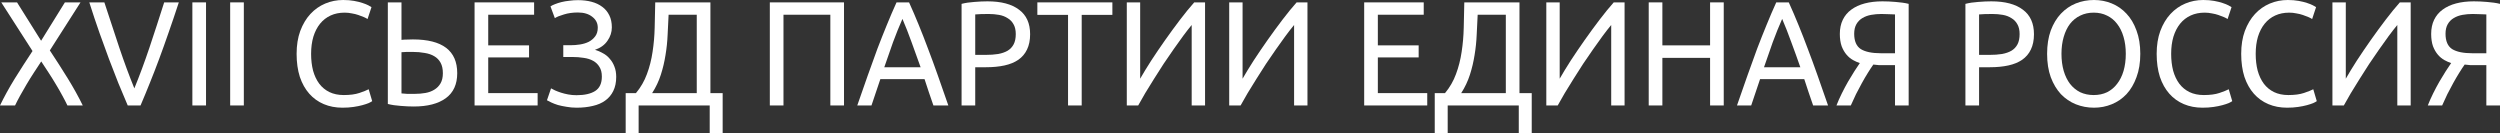
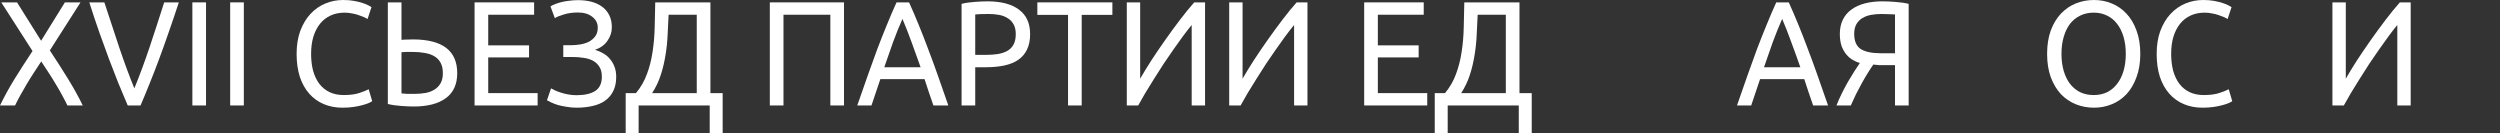
<svg xmlns="http://www.w3.org/2000/svg" width="752" height="40" viewBox="0 0 752 40" fill="none">
  <rect x="0" y="0" width="752" height="40" fill="#333333" stroke="none" />
  <path d="M20.28 31.723C19.857 30.828 19.349 29.843 18.756 28.77C18.163 27.666 17.514 26.532 16.809 25.369C16.103 24.176 15.369 22.998 14.607 21.834C13.845 20.641 13.111 19.523 12.405 18.479C11.7 19.523 10.966 20.641 10.204 21.834C9.442 22.998 8.708 24.176 8.002 25.369C7.325 26.532 6.675 27.666 6.054 28.77C5.462 29.843 4.954 30.828 4.53 31.723H0C1.27 29.098 2.738 26.428 4.403 23.714C6.097 20.999 7.889 18.21 9.78 15.347L0.381 0.716H5.123L12.363 12.259L19.518 0.716H24.218L14.988 15.168C16.907 18.061 18.714 20.88 20.407 23.624C22.101 26.368 23.597 29.068 24.895 31.723H20.28Z" fill="white" />
  <path d="M53.79 0.716C52.718 3.997 51.687 7.04 50.699 9.843C49.74 12.617 48.794 15.257 47.863 17.763C46.931 20.268 46 22.67 45.068 24.966C44.165 27.233 43.234 29.485 42.274 31.723H38.421C37.461 29.485 36.516 27.233 35.584 24.966C34.681 22.67 33.75 20.268 32.79 17.763C31.858 15.257 30.899 12.617 29.911 9.843C28.923 7.04 27.907 3.997 26.863 0.716H31.393C32.917 5.429 34.413 9.963 35.881 14.318C37.349 18.673 38.859 22.759 40.411 26.577C41.964 22.789 43.474 18.717 44.941 14.362C46.409 9.978 47.891 5.429 49.387 0.716H53.79Z" fill="white" />
  <path d="M57.865 0.716H61.972V31.723H57.865V0.716Z" fill="white" />
  <path d="M69.236 0.716H73.343V31.723H69.236V0.716Z" fill="white" />
  <path d="M103.022 32.394C100.962 32.394 99.085 32.036 97.391 31.32C95.698 30.604 94.244 29.56 93.03 28.188C91.817 26.816 90.871 25.131 90.194 23.132C89.544 21.104 89.22 18.792 89.22 16.197C89.22 13.602 89.587 11.305 90.321 9.306C91.083 7.278 92.099 5.578 93.369 4.206C94.639 2.834 96.121 1.79 97.815 1.074C99.508 0.358 101.315 0 103.234 0C104.448 0 105.534 0.089 106.494 0.268C107.482 0.447 108.329 0.656 109.034 0.895C109.768 1.133 110.361 1.372 110.813 1.611C111.264 1.849 111.575 2.028 111.744 2.148L110.559 5.727C110.305 5.548 109.938 5.354 109.458 5.145C108.978 4.937 108.428 4.728 107.807 4.519C107.214 4.31 106.551 4.146 105.817 4.027C105.111 3.878 104.391 3.803 103.657 3.803C102.105 3.803 100.708 4.087 99.466 4.653C98.224 5.22 97.165 6.04 96.29 7.114C95.415 8.188 94.738 9.5 94.258 11.052C93.806 12.573 93.581 14.288 93.581 16.197C93.581 18.046 93.778 19.732 94.173 21.253C94.597 22.774 95.218 24.087 96.036 25.19C96.855 26.264 97.871 27.099 99.085 27.696C100.327 28.292 101.766 28.591 103.403 28.591C105.295 28.591 106.861 28.382 108.103 27.964C109.345 27.547 110.276 27.174 110.897 26.846L111.956 30.425C111.758 30.574 111.405 30.768 110.897 31.007C110.389 31.215 109.754 31.424 108.992 31.633C108.23 31.842 107.341 32.021 106.325 32.17C105.309 32.319 104.208 32.394 103.022 32.394Z" fill="white" />
  <path d="M137.534 22.013C137.534 25.354 136.391 27.86 134.104 29.53C131.818 31.201 128.6 32.036 124.451 32.036C123.265 32.036 121.967 31.976 120.556 31.857C119.144 31.767 117.846 31.573 116.66 31.275V0.716H120.767V11.991C121.332 11.931 121.896 11.902 122.461 11.902C123.054 11.872 123.632 11.857 124.197 11.857C133.088 11.857 137.534 15.242 137.534 22.013ZM133.215 22.013C133.215 20.761 132.989 19.717 132.538 18.881C132.086 18.046 131.451 17.39 130.632 16.913C129.842 16.436 128.882 16.107 127.753 15.928C126.653 15.72 125.425 15.615 124.07 15.615C123.534 15.615 122.983 15.615 122.419 15.615C121.882 15.615 121.332 15.645 120.767 15.705V28.098C121.275 28.158 121.84 28.203 122.461 28.233C123.11 28.233 123.886 28.233 124.79 28.233C125.89 28.233 126.949 28.143 127.965 27.964C128.981 27.785 129.87 27.457 130.632 26.98C131.423 26.503 132.044 25.876 132.495 25.101C132.975 24.295 133.215 23.266 133.215 22.013Z" fill="white" />
  <path d="M142.75 31.723V0.716H160.66V4.43H146.857V13.646H159.136V17.271H146.857V28.009H161.718V31.723H142.75Z" fill="white" />
  <path d="M169.436 13.602H171.638C172.569 13.602 173.515 13.527 174.475 13.378C175.434 13.229 176.309 12.96 177.1 12.573C177.89 12.155 178.539 11.603 179.047 10.917C179.555 10.231 179.809 9.366 179.809 8.322C179.809 6.98 179.259 5.891 178.158 5.056C177.085 4.191 175.646 3.758 173.839 3.758C172.287 3.758 170.89 3.952 169.648 4.34C168.406 4.698 167.489 5.071 166.896 5.459L165.583 1.924C165.922 1.685 166.374 1.462 166.938 1.253C167.531 1.014 168.18 0.805 168.886 0.626C169.62 0.447 170.41 0.313 171.257 0.224C172.104 0.104 172.979 0.045 173.882 0.045C175.35 0.045 176.704 0.209 177.946 0.537C179.188 0.865 180.261 1.372 181.164 2.058C182.067 2.714 182.773 3.565 183.281 4.609C183.789 5.623 184.043 6.831 184.043 8.233C184.043 9.664 183.606 11.007 182.731 12.259C181.884 13.512 180.628 14.422 178.962 14.989C179.809 15.227 180.614 15.57 181.376 16.018C182.166 16.436 182.844 16.987 183.408 17.673C184.001 18.33 184.467 19.105 184.805 20C185.172 20.895 185.356 21.939 185.356 23.132C185.356 24.773 185.059 26.189 184.467 27.383C183.902 28.546 183.098 29.5 182.053 30.246C181.037 30.992 179.795 31.529 178.327 31.857C176.86 32.215 175.237 32.394 173.458 32.394C172.386 32.394 171.37 32.304 170.41 32.125C169.45 31.976 168.589 31.797 167.827 31.588C167.065 31.35 166.402 31.096 165.837 30.828C165.273 30.559 164.835 30.336 164.525 30.157L165.753 26.577C166.063 26.756 166.472 26.965 166.981 27.204C167.517 27.442 168.11 27.666 168.759 27.875C169.408 28.084 170.128 28.262 170.918 28.412C171.708 28.561 172.541 28.635 173.416 28.635C175.815 28.635 177.678 28.218 179.005 27.383C180.36 26.517 181.037 25.071 181.037 23.043C181.037 21.849 180.797 20.88 180.317 20.134C179.866 19.359 179.231 18.747 178.412 18.3C177.622 17.852 176.676 17.554 175.575 17.405C174.503 17.226 173.331 17.137 172.061 17.137H169.436V13.602Z" fill="white" />
  <path d="M192.099 31.723V40H188.204V28.009H191.294C192.734 26.279 193.835 24.37 194.597 22.282C195.387 20.164 195.952 17.942 196.29 15.615C196.657 13.259 196.869 10.828 196.926 8.322C197.01 5.817 197.067 3.281 197.095 0.716H213.692V28.009H217.375V40H213.48V31.723H192.099ZM201.117 4.43C201.032 6.398 200.934 8.412 200.821 10.47C200.736 12.498 200.524 14.527 200.186 16.555C199.875 18.553 199.409 20.522 198.788 22.461C198.167 24.4 197.292 26.249 196.163 28.009H209.585V4.43H201.117Z" fill="white" />
  <path d="M253.876 0.716V31.723H249.769V4.43H235.67V31.723H231.563V0.716H253.876Z" fill="white" />
  <path d="M280.771 31.723C280.291 30.38 279.839 29.068 279.416 27.785C278.992 26.473 278.555 25.145 278.103 23.803H264.809L262.141 31.723H257.865C258.994 28.442 260.053 25.414 261.041 22.64C262.028 19.836 262.988 17.181 263.92 14.676C264.879 12.17 265.825 9.784 266.756 7.517C267.688 5.22 268.662 2.953 269.678 0.716H273.446C274.462 2.953 275.436 5.22 276.367 7.517C277.299 9.784 278.23 12.17 279.162 14.676C280.121 17.181 281.095 19.836 282.083 22.64C283.071 25.414 284.129 28.442 285.258 31.723H280.771ZM276.918 20.224C276.014 17.629 275.111 15.123 274.208 12.707C273.333 10.261 272.416 7.919 271.456 5.682C270.468 7.919 269.522 10.261 268.619 12.707C267.744 15.123 266.869 17.629 265.994 20.224H276.918Z" fill="white" />
  <path d="M297.032 0.403C301.153 0.403 304.315 1.238 306.516 2.908C308.746 4.549 309.861 7.01 309.861 10.291C309.861 12.081 309.551 13.617 308.93 14.899C308.337 16.152 307.462 17.181 306.305 17.987C305.176 18.762 303.793 19.329 302.155 19.687C300.518 20.045 298.67 20.224 296.609 20.224H293.349V31.723H289.242V1.163C290.399 0.865 291.684 0.671 293.095 0.582C294.534 0.462 295.847 0.403 297.032 0.403ZM297.371 4.206C295.621 4.206 294.28 4.251 293.349 4.34V16.51H296.44C297.851 16.51 299.121 16.421 300.25 16.242C301.379 16.033 302.325 15.705 303.087 15.257C303.877 14.78 304.484 14.139 304.907 13.333C305.331 12.528 305.543 11.499 305.543 10.246C305.543 9.053 305.317 8.069 304.865 7.293C304.442 6.518 303.849 5.906 303.087 5.459C302.353 4.981 301.492 4.653 300.504 4.474C299.516 4.295 298.472 4.206 297.371 4.206Z" fill="white" />
  <path d="M334.604 0.716V4.474H325.374V31.723H321.267V4.474H312.037V0.716H334.604Z" fill="white" />
  <path d="M338.941 31.723V0.716H342.963V23.669C343.866 22.088 344.967 20.283 346.266 18.255C347.592 16.227 348.989 14.168 350.457 12.081C351.953 9.963 353.449 7.919 354.945 5.951C356.469 3.952 357.895 2.207 359.221 0.716H362.481V31.723H358.459V7.517C357.669 8.471 356.808 9.575 355.877 10.828C354.945 12.081 353.985 13.423 352.997 14.855C352.01 16.256 351.008 17.718 349.991 19.239C349.003 20.761 348.044 22.267 347.112 23.758C346.181 25.22 345.306 26.637 344.487 28.009C343.697 29.381 342.991 30.619 342.37 31.723H338.941Z" fill="white" />
  <path d="M369.744 31.723V0.716H373.766V23.669C374.67 22.088 375.77 20.283 377.069 18.255C378.396 16.227 379.793 14.168 381.26 12.081C382.756 9.963 384.252 7.919 385.748 5.951C387.273 3.952 388.698 2.207 390.025 0.716H393.285V31.723H389.263V7.517C388.472 8.471 387.611 9.575 386.68 10.828C385.748 12.081 384.789 13.423 383.801 14.855C382.813 16.256 381.811 17.718 380.795 19.239C379.807 20.761 378.847 22.267 377.916 23.758C376.984 25.22 376.109 26.637 375.291 28.009C374.5 29.381 373.795 30.619 373.174 31.723H369.744Z" fill="white" />
  <path d="M410.347 31.723V0.716H428.256V4.43H414.454V13.646H426.732V17.271H414.454V28.009H429.315V31.723H410.347Z" fill="white" />
  <path d="M435.466 31.723V40H431.571V28.009H434.662C436.101 26.279 437.202 24.37 437.964 22.282C438.754 20.164 439.319 17.942 439.658 15.615C440.025 13.259 440.236 10.828 440.293 8.322C440.377 5.817 440.434 3.281 440.462 0.716H457.059V28.009H460.743V40H456.847V31.723H435.466ZM444.484 4.43C444.4 6.398 444.301 8.412 444.188 10.47C444.103 12.498 443.892 14.527 443.553 16.555C443.242 18.553 442.777 20.522 442.156 22.461C441.535 24.4 440.66 26.249 439.531 28.009H452.952V4.43H444.484Z" fill="white" />
-   <path d="M465.131 31.723V0.716H469.154V23.669C470.057 22.088 471.158 20.283 472.456 18.255C473.783 16.227 475.18 14.168 476.648 12.081C478.143 9.963 479.639 7.919 481.135 5.951C482.66 3.952 484.085 2.207 485.412 0.716H488.672V31.723H484.65V7.517C483.859 8.471 482.998 9.575 482.067 10.828C481.135 12.081 480.176 13.423 479.188 14.855C478.2 16.256 477.198 17.718 476.182 19.239C475.194 20.761 474.234 22.267 473.303 23.758C472.371 25.22 471.496 26.637 470.678 28.009C469.887 29.381 469.182 30.619 468.561 31.723H465.131Z" fill="white" />
-   <path d="M514.394 0.716H518.501V31.723H514.394V17.405H500.042V31.723H495.935V0.716H500.042V13.646H514.394V0.716Z" fill="white" />
  <path d="M545.39 31.723C544.91 30.38 544.459 29.068 544.035 27.785C543.612 26.473 543.174 25.145 542.723 23.803H529.428L526.761 31.723H522.485C523.614 28.442 524.672 25.414 525.66 22.64C526.648 19.836 527.608 17.181 528.539 14.676C529.499 12.17 530.444 9.784 531.376 7.517C532.307 5.22 533.281 2.953 534.297 0.716H538.065C539.081 2.953 540.055 5.22 540.987 7.517C541.918 9.784 542.85 12.17 543.781 14.676C544.741 17.181 545.715 19.836 546.703 22.64C547.69 25.414 548.749 28.442 549.878 31.723H545.39ZM541.537 20.224C540.634 17.629 539.731 15.123 538.828 12.707C537.952 10.261 537.035 7.919 536.075 5.682C535.088 7.919 534.142 10.261 533.239 12.707C532.364 15.123 531.489 17.629 530.614 20.224H541.537Z" fill="white" />
  <path d="M565.912 4.206C564.84 4.206 563.809 4.295 562.822 4.474C561.862 4.653 561.001 4.966 560.239 5.414C559.477 5.861 558.87 6.473 558.418 7.248C557.967 8.024 557.741 8.993 557.741 10.157C557.741 12.364 558.404 13.9 559.731 14.765C561.086 15.6 563.104 16.018 565.785 16.018H570.019V4.34C569.709 4.34 569.342 4.325 568.918 4.295C568.551 4.265 568.114 4.251 567.606 4.251C567.126 4.221 566.561 4.206 565.912 4.206ZM566.251 0.403C566.844 0.403 567.479 0.418 568.156 0.447C568.834 0.477 569.511 0.522 570.188 0.582C570.894 0.641 571.586 0.716 572.263 0.805C572.941 0.895 573.562 1.014 574.126 1.163V31.723H570.019V19.597H566.505C566.11 19.597 565.686 19.597 565.235 19.597C564.811 19.567 564.233 19.508 563.499 19.418C562.991 20.134 562.44 20.969 561.848 21.924C561.255 22.878 560.662 23.893 560.069 24.966C559.477 26.04 558.884 27.159 558.291 28.322C557.727 29.485 557.205 30.619 556.725 31.723H552.406C552.858 30.559 553.394 29.351 554.015 28.098C554.636 26.846 555.271 25.652 555.92 24.519C556.598 23.386 557.233 22.341 557.826 21.387C558.446 20.403 558.983 19.597 559.434 18.971C558.785 18.762 558.108 18.464 557.402 18.076C556.696 17.688 556.047 17.151 555.455 16.465C554.862 15.779 554.368 14.929 553.973 13.915C553.606 12.871 553.422 11.633 553.422 10.201C553.422 8.591 553.719 7.174 554.311 5.951C554.904 4.728 555.751 3.714 556.852 2.908C557.981 2.073 559.336 1.447 560.916 1.029C562.497 0.611 564.275 0.403 566.251 0.403Z" fill="white" />
-   <path d="M598.988 0.403C603.109 0.403 606.27 1.238 608.472 2.908C610.702 4.549 611.817 7.01 611.817 10.291C611.817 12.081 611.506 13.617 610.885 14.899C610.293 16.152 609.418 17.181 608.26 17.987C607.131 18.762 605.748 19.329 604.111 19.687C602.474 20.045 600.625 20.224 598.565 20.224H595.305V31.723H591.198V1.163C592.355 0.865 593.639 0.671 595.051 0.582C596.49 0.462 597.803 0.403 598.988 0.403ZM599.327 4.206C597.577 4.206 596.236 4.251 595.305 4.34V16.51H598.395C599.807 16.51 601.077 16.421 602.206 16.242C603.335 16.033 604.28 15.705 605.043 15.257C605.833 14.78 606.44 14.139 606.863 13.333C607.286 12.528 607.498 11.499 607.498 10.246C607.498 9.053 607.272 8.069 606.821 7.293C606.397 6.518 605.805 5.906 605.043 5.459C604.309 4.981 603.448 4.653 602.46 4.474C601.472 4.295 600.428 4.206 599.327 4.206Z" fill="white" />
  <path d="M615.771 16.197C615.771 13.542 616.138 11.201 616.872 9.172C617.634 7.144 618.65 5.459 619.92 4.116C621.219 2.744 622.715 1.715 624.408 1.029C626.13 0.343 627.951 0 629.87 0C631.761 0 633.54 0.343 635.205 1.029C636.898 1.715 638.38 2.744 639.65 4.116C640.921 5.459 641.923 7.144 642.657 9.172C643.419 11.201 643.8 13.542 643.8 16.197C643.8 18.852 643.419 21.193 642.657 23.221C641.923 25.25 640.921 26.95 639.65 28.322C638.38 29.664 636.898 30.679 635.205 31.365C633.54 32.051 631.761 32.394 629.87 32.394C627.951 32.394 626.13 32.051 624.408 31.365C622.715 30.679 621.219 29.664 619.92 28.322C618.65 26.95 617.634 25.25 616.872 23.221C616.138 21.193 615.771 18.852 615.771 16.197ZM620.09 16.197C620.09 18.076 620.316 19.791 620.767 21.342C621.219 22.863 621.854 24.161 622.672 25.235C623.519 26.309 624.535 27.144 625.721 27.741C626.935 28.307 628.289 28.591 629.785 28.591C631.281 28.591 632.622 28.307 633.808 27.741C634.993 27.144 635.995 26.309 636.814 25.235C637.661 24.161 638.31 22.863 638.761 21.342C639.213 19.791 639.439 18.076 639.439 16.197C639.439 14.318 639.213 12.617 638.761 11.096C638.31 9.545 637.661 8.233 636.814 7.159C635.995 6.085 634.993 5.265 633.808 4.698C632.622 4.101 631.281 3.803 629.785 3.803C628.289 3.803 626.935 4.101 625.721 4.698C624.535 5.265 623.519 6.085 622.672 7.159C621.854 8.233 621.219 9.545 620.767 11.096C620.316 12.617 620.09 14.318 620.09 16.197Z" fill="white" />
  <path d="M662.527 32.394C660.467 32.394 658.59 32.036 656.896 31.32C655.202 30.604 653.749 29.56 652.535 28.188C651.321 26.816 650.376 25.131 649.698 23.132C649.049 21.104 648.725 18.792 648.725 16.197C648.725 13.602 649.092 11.305 649.825 9.306C650.588 7.278 651.604 5.578 652.874 4.206C654.144 2.834 655.626 1.79 657.319 1.074C659.013 0.358 660.82 0 662.739 0C663.953 0 665.039 0.089 665.999 0.268C666.987 0.447 667.834 0.656 668.539 0.895C669.273 1.133 669.866 1.372 670.318 1.611C670.769 1.849 671.08 2.028 671.249 2.148L670.064 5.727C669.809 5.548 669.443 5.354 668.963 5.145C668.483 4.937 667.932 4.728 667.311 4.519C666.719 4.31 666.055 4.146 665.322 4.027C664.616 3.878 663.896 3.803 663.162 3.803C661.61 3.803 660.213 4.087 658.971 4.653C657.729 5.22 656.67 6.04 655.795 7.114C654.92 8.188 654.243 9.5 653.763 11.052C653.311 12.573 653.086 14.288 653.086 16.197C653.086 18.046 653.283 19.732 653.678 21.253C654.102 22.774 654.723 24.087 655.541 25.19C656.36 26.264 657.376 27.099 658.59 27.696C659.832 28.292 661.271 28.591 662.908 28.591C664.799 28.591 666.366 28.382 667.608 27.964C668.85 27.547 669.781 27.174 670.402 26.846L671.461 30.425C671.263 30.574 670.91 30.768 670.402 31.007C669.894 31.215 669.259 31.424 668.497 31.633C667.735 31.842 666.846 32.021 665.83 32.17C664.813 32.319 663.713 32.394 662.527 32.394Z" fill="white" />
-   <path d="M687.955 32.394C685.895 32.394 684.018 32.036 682.324 31.32C680.631 30.604 679.177 29.56 677.963 28.188C676.75 26.816 675.804 25.131 675.127 23.132C674.477 21.104 674.153 18.792 674.153 16.197C674.153 13.602 674.52 11.305 675.254 9.306C676.016 7.278 677.032 5.578 678.302 4.206C679.572 2.834 681.054 1.79 682.748 1.074C684.441 0.358 686.248 0 688.167 0C689.381 0 690.468 0.089 691.427 0.268C692.415 0.447 693.262 0.656 693.968 0.895C694.701 1.133 695.294 1.372 695.746 1.611C696.197 1.849 696.508 2.028 696.677 2.148L695.492 5.727C695.238 5.548 694.871 5.354 694.391 5.145C693.911 4.937 693.361 4.728 692.74 4.519C692.147 4.31 691.484 4.146 690.75 4.027C690.044 3.878 689.324 3.803 688.591 3.803C687.038 3.803 685.641 4.087 684.399 4.653C683.157 5.22 682.099 6.04 681.224 7.114C680.349 8.188 679.671 9.5 679.191 11.052C678.74 12.573 678.514 14.288 678.514 16.197C678.514 18.046 678.711 19.732 679.107 21.253C679.53 22.774 680.151 24.087 680.969 25.19C681.788 26.264 682.804 27.099 684.018 27.696C685.26 28.292 686.699 28.591 688.337 28.591C690.228 28.591 691.794 28.382 693.036 27.964C694.278 27.547 695.21 27.174 695.831 26.846L696.889 30.425C696.691 30.574 696.339 30.768 695.831 31.007C695.323 31.215 694.687 31.424 693.925 31.633C693.163 31.842 692.274 32.021 691.258 32.17C690.242 32.319 689.141 32.394 687.955 32.394Z" fill="white" />
  <path d="M701.594 31.723V0.716H705.616V23.669C706.519 22.088 707.62 20.283 708.918 18.255C710.245 16.227 711.642 14.168 713.11 12.081C714.606 9.963 716.102 7.919 717.598 5.951C719.122 3.952 720.547 2.207 721.874 0.716H725.134V31.723H721.112V7.517C720.322 8.471 719.461 9.575 718.529 10.828C717.598 12.081 716.638 13.423 715.65 14.855C714.662 16.256 713.66 17.718 712.644 19.239C711.656 20.761 710.697 22.267 709.765 23.758C708.834 25.22 707.959 26.637 707.14 28.009C706.35 29.381 705.644 30.619 705.023 31.723H701.594Z" fill="white" />
-   <path d="M743.786 4.206C742.714 4.206 741.683 4.295 740.695 4.474C739.736 4.653 738.875 4.966 738.113 5.414C737.351 5.861 736.744 6.473 736.292 7.248C735.841 8.024 735.615 8.993 735.615 10.157C735.615 12.364 736.278 13.9 737.605 14.765C738.96 15.6 740.978 16.018 743.659 16.018H747.893V4.34C747.583 4.34 747.216 4.325 746.792 4.295C746.425 4.265 745.988 4.251 745.48 4.251C745 4.221 744.435 4.206 743.786 4.206ZM744.125 0.403C744.718 0.403 745.353 0.418 746.03 0.447C746.708 0.477 747.385 0.522 748.062 0.582C748.768 0.641 749.46 0.716 750.137 0.805C750.815 0.895 751.435 1.014 752 1.163V31.723H747.893V19.597H744.379C743.984 19.597 743.56 19.597 743.109 19.597C742.685 19.567 742.107 19.508 741.373 19.418C740.865 20.134 740.314 20.969 739.722 21.924C739.129 22.878 738.536 23.893 737.943 24.966C737.351 26.04 736.758 27.159 736.165 28.322C735.601 29.485 735.078 30.619 734.599 31.723H730.28C730.732 30.559 731.268 29.351 731.889 28.098C732.51 26.846 733.145 25.652 733.794 24.519C734.472 23.386 735.107 22.341 735.699 21.387C736.32 20.403 736.857 19.597 737.308 18.971C736.659 18.762 735.982 18.464 735.276 18.076C734.57 17.688 733.921 17.151 733.328 16.465C732.736 15.779 732.242 14.929 731.846 13.915C731.48 12.871 731.296 11.633 731.296 10.201C731.296 8.591 731.593 7.174 732.185 5.951C732.778 4.728 733.625 3.714 734.726 2.908C735.855 2.073 737.21 1.447 738.79 1.029C740.371 0.611 742.149 0.403 744.125 0.403Z" fill="white" />
</svg>